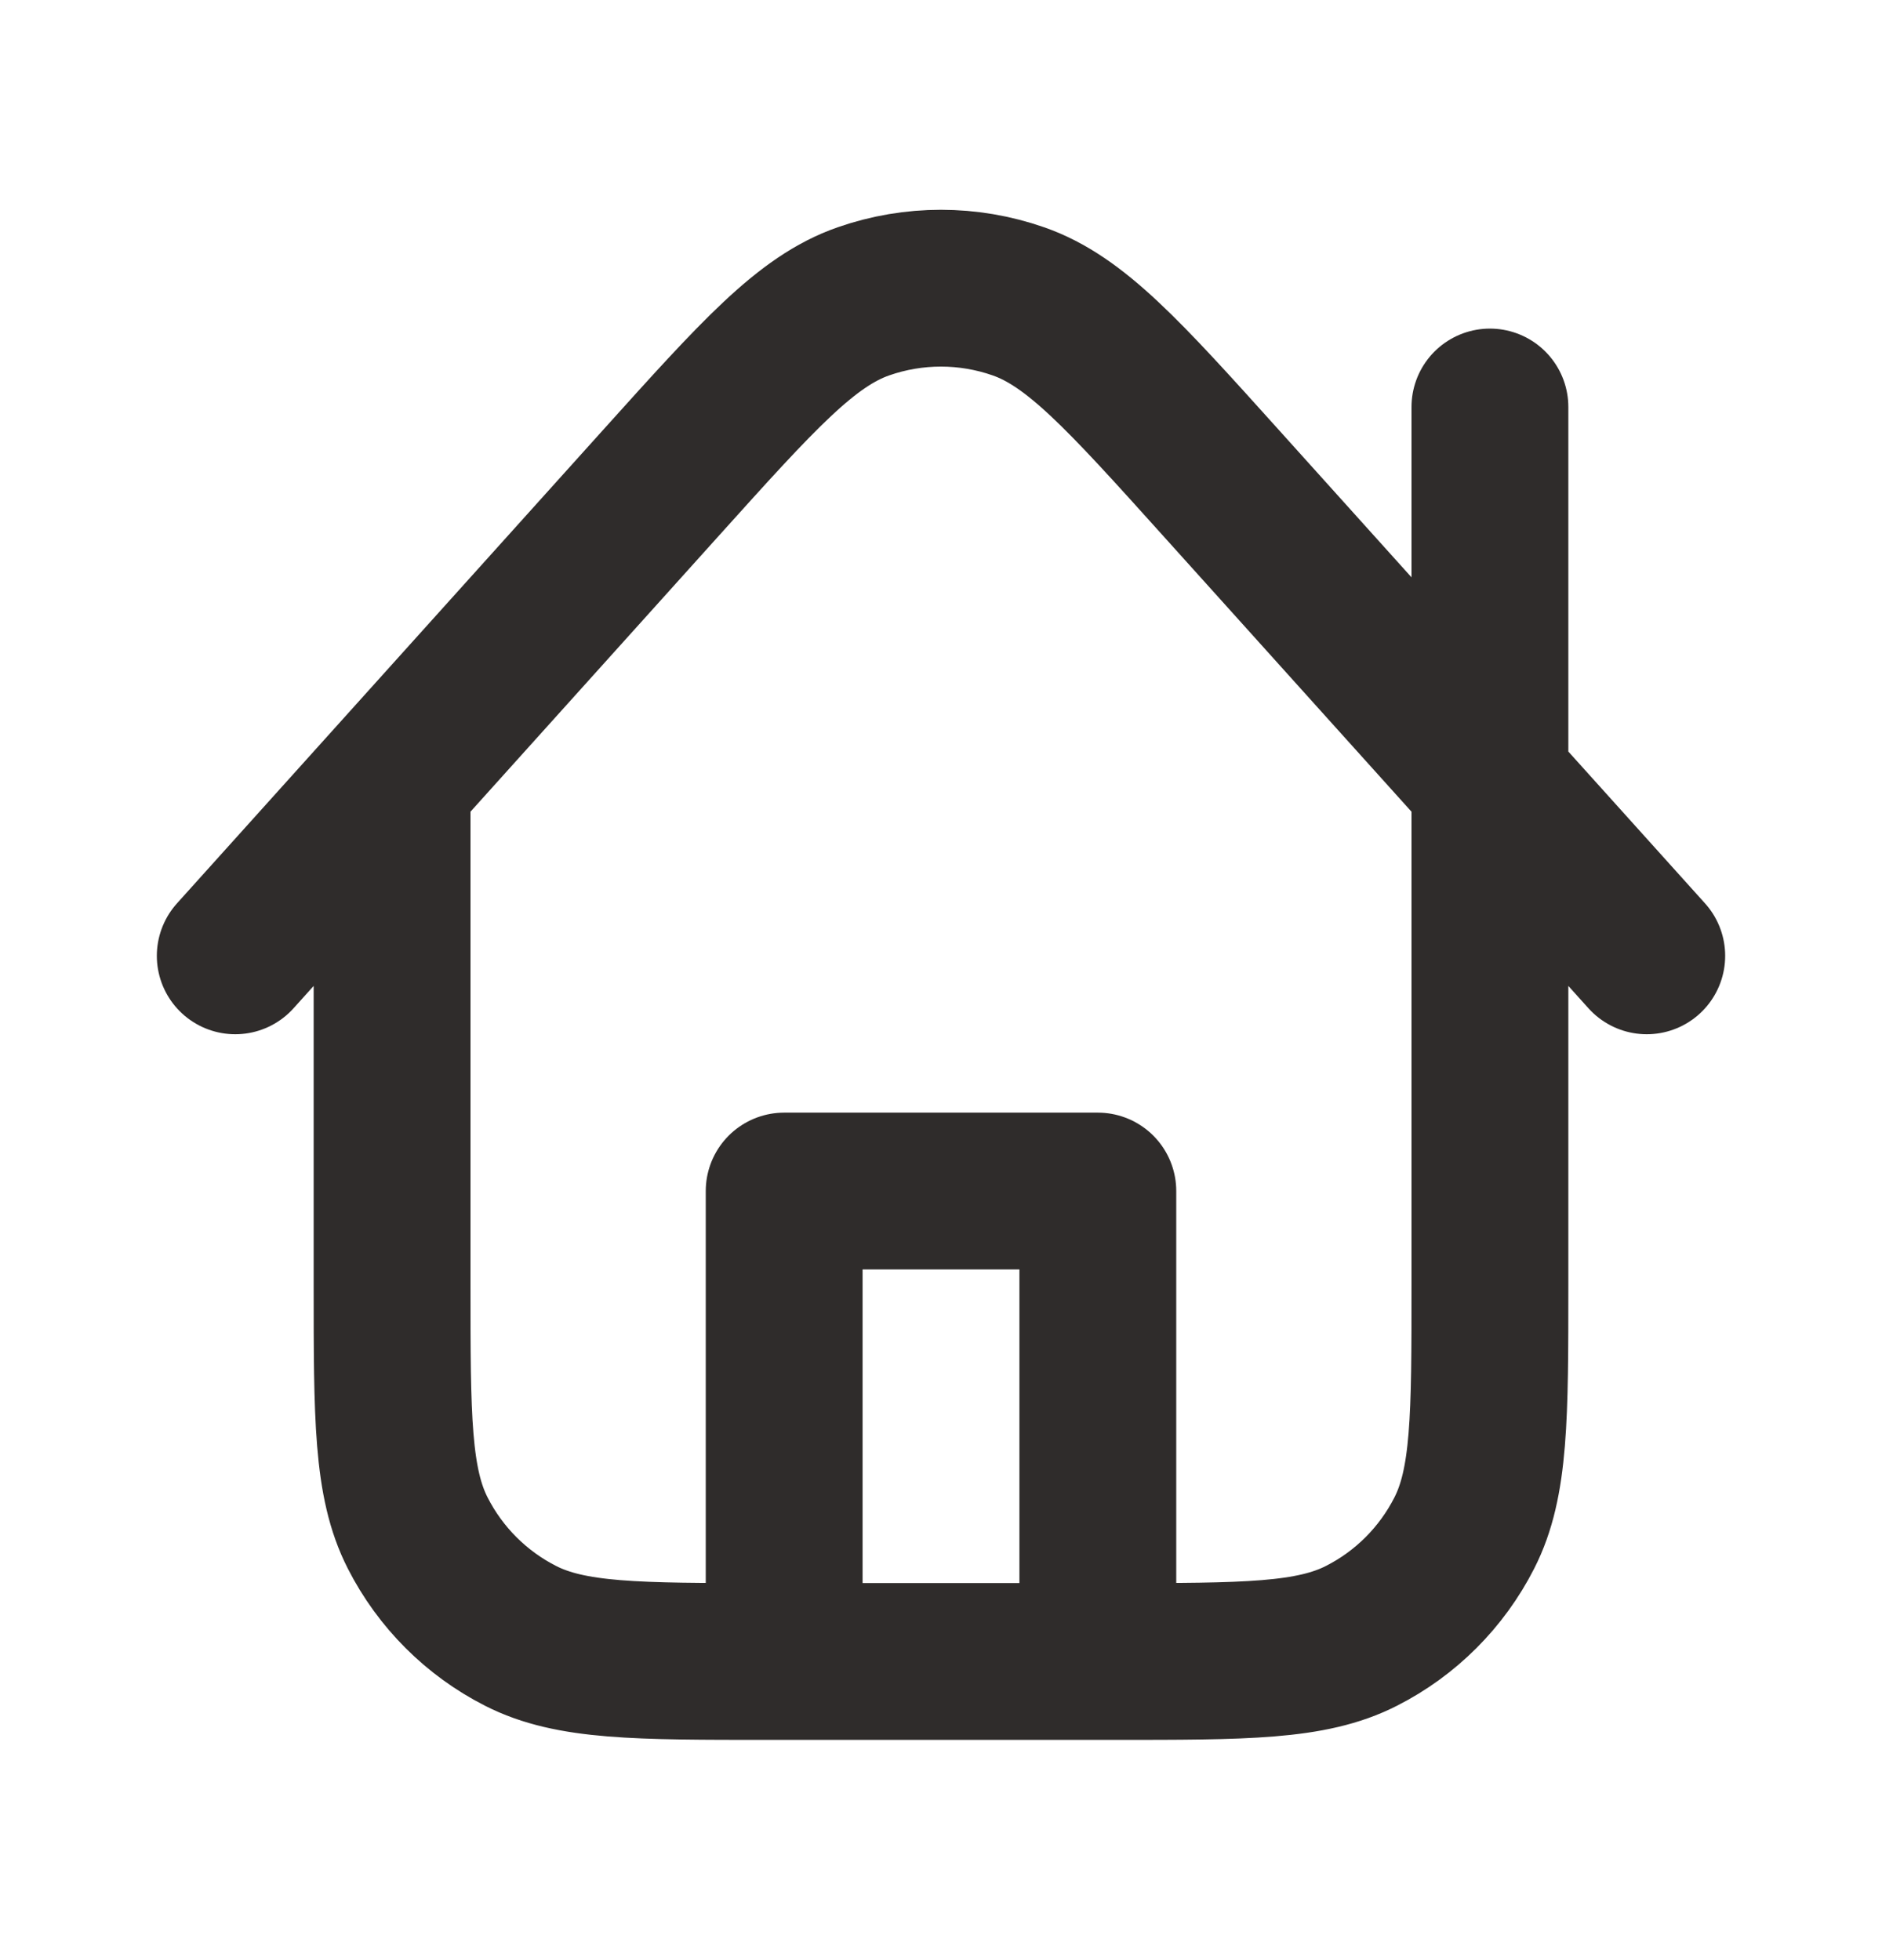
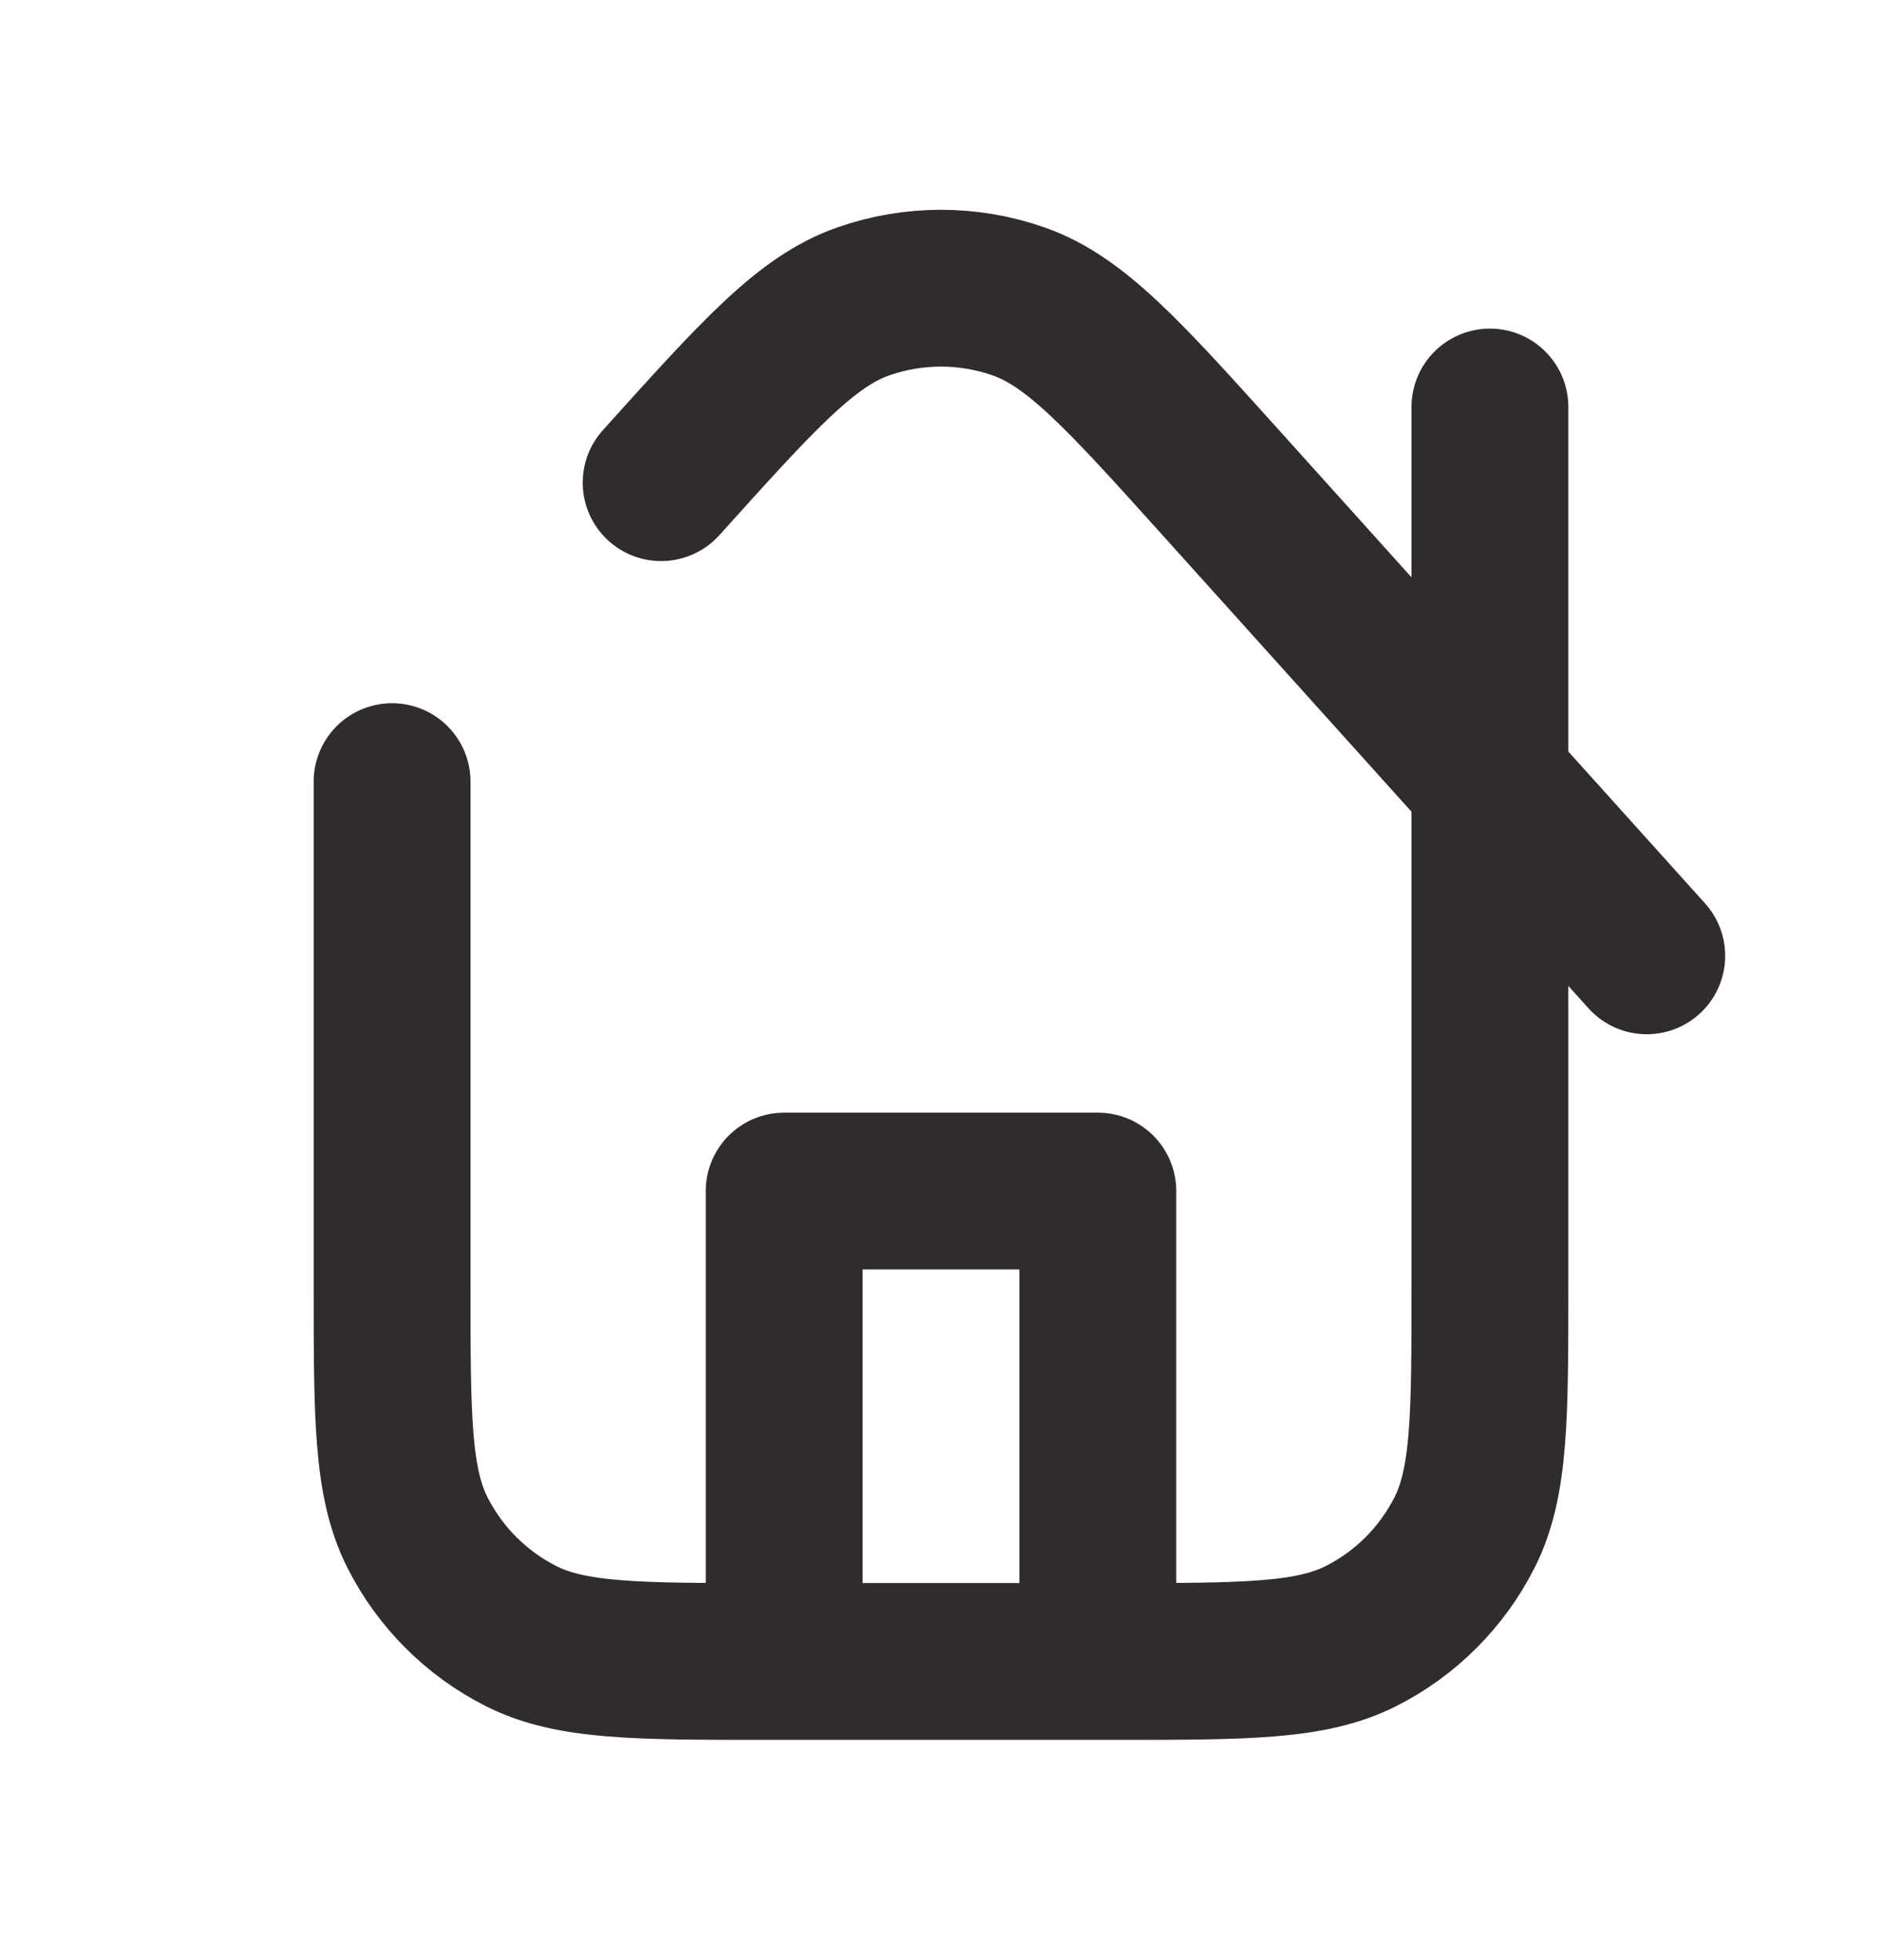
<svg xmlns="http://www.w3.org/2000/svg" width="24" height="25" viewBox="0 0 24 25" fill="none">
-   <path d="M5 9.969V16.391C5 18.071 5 18.912 5.327 19.553C5.615 20.118 6.074 20.577 6.638 20.864C7.28 21.191 8.12 21.191 9.8 21.191H14.2C15.88 21.191 16.72 21.191 17.362 20.864C17.927 20.577 18.385 20.118 18.673 19.553C19 18.912 19 18.071 19 16.391V5.191M21 12.191L15.567 6.155C14.331 4.782 13.713 4.096 12.986 3.843C12.347 3.62 11.651 3.62 11.012 3.843C10.284 4.096 9.667 4.783 8.431 6.156L3 12.191M14 21.191V15.191H10V21.191" stroke="#2F2C2B" stroke-width="2" stroke-linecap="round" stroke-linejoin="round" />
+   <path d="M5 9.969V16.391C5 18.071 5 18.912 5.327 19.553C5.615 20.118 6.074 20.577 6.638 20.864C7.28 21.191 8.12 21.191 9.8 21.191H14.2C15.88 21.191 16.72 21.191 17.362 20.864C17.927 20.577 18.385 20.118 18.673 19.553C19 18.912 19 18.071 19 16.391V5.191M21 12.191L15.567 6.155C14.331 4.782 13.713 4.096 12.986 3.843C12.347 3.62 11.651 3.62 11.012 3.843C10.284 4.096 9.667 4.783 8.431 6.156M14 21.191V15.191H10V21.191" stroke="#2F2C2B" stroke-width="2" stroke-linecap="round" stroke-linejoin="round" />
</svg>